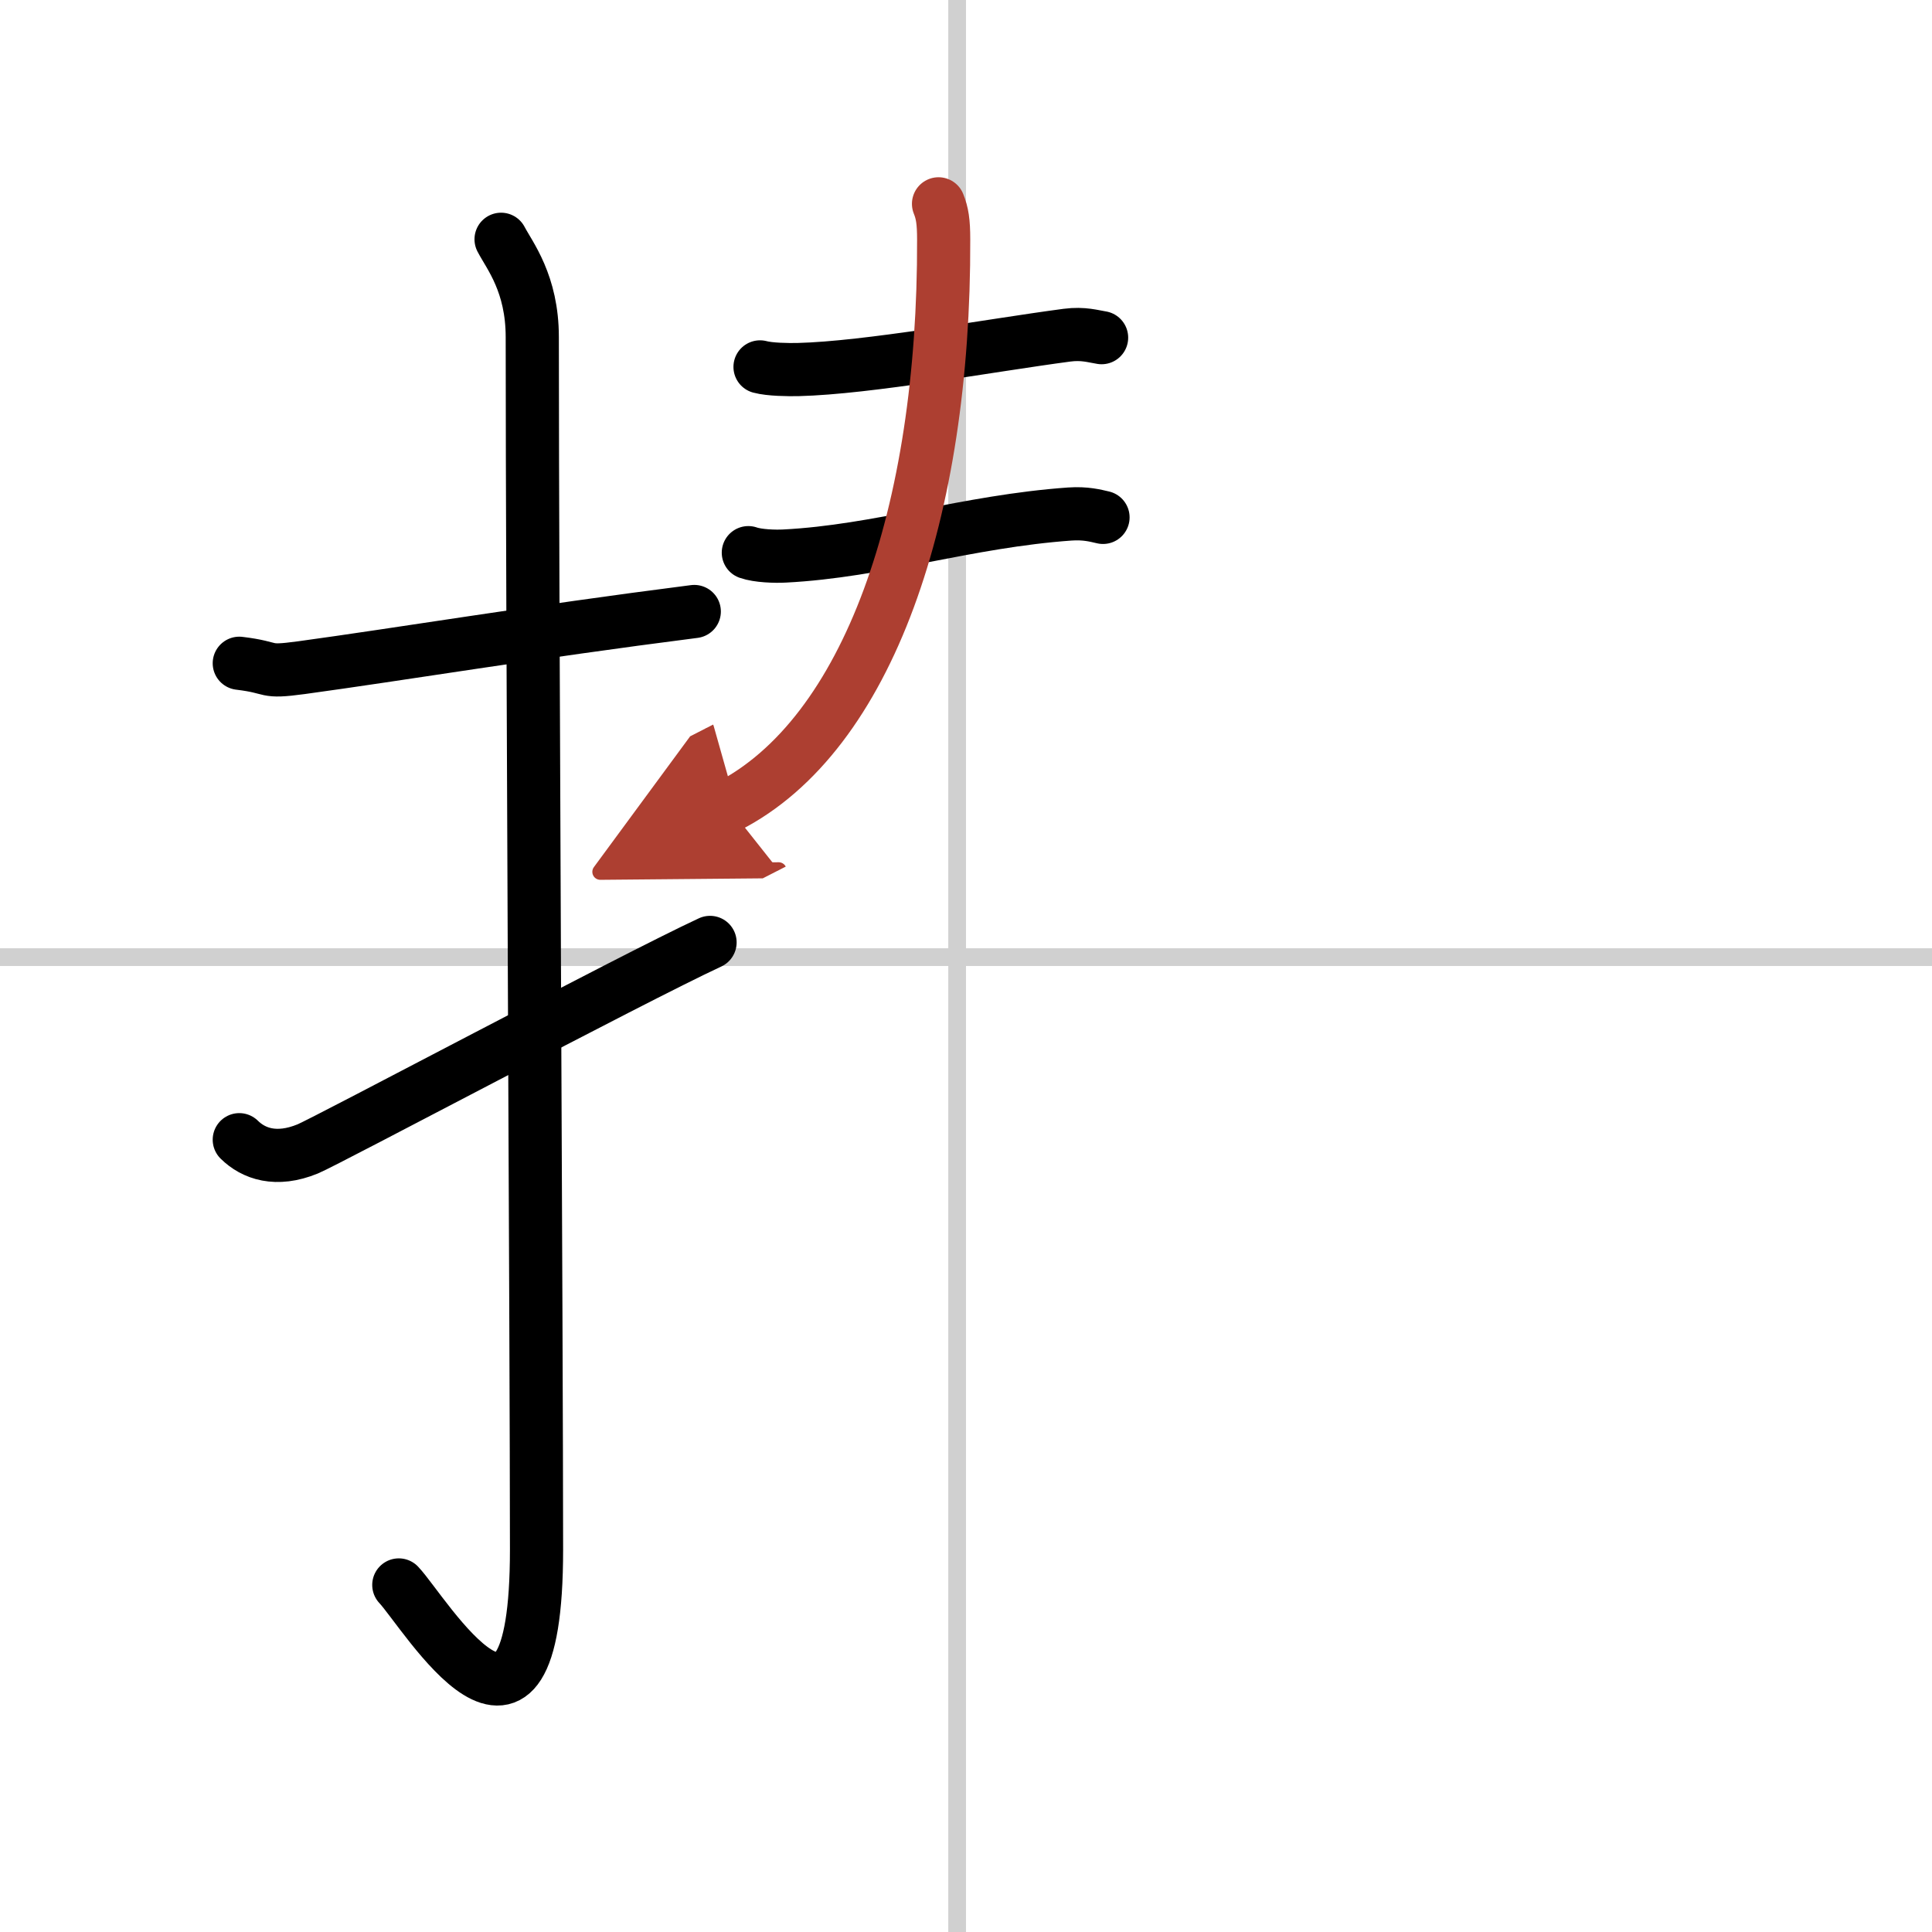
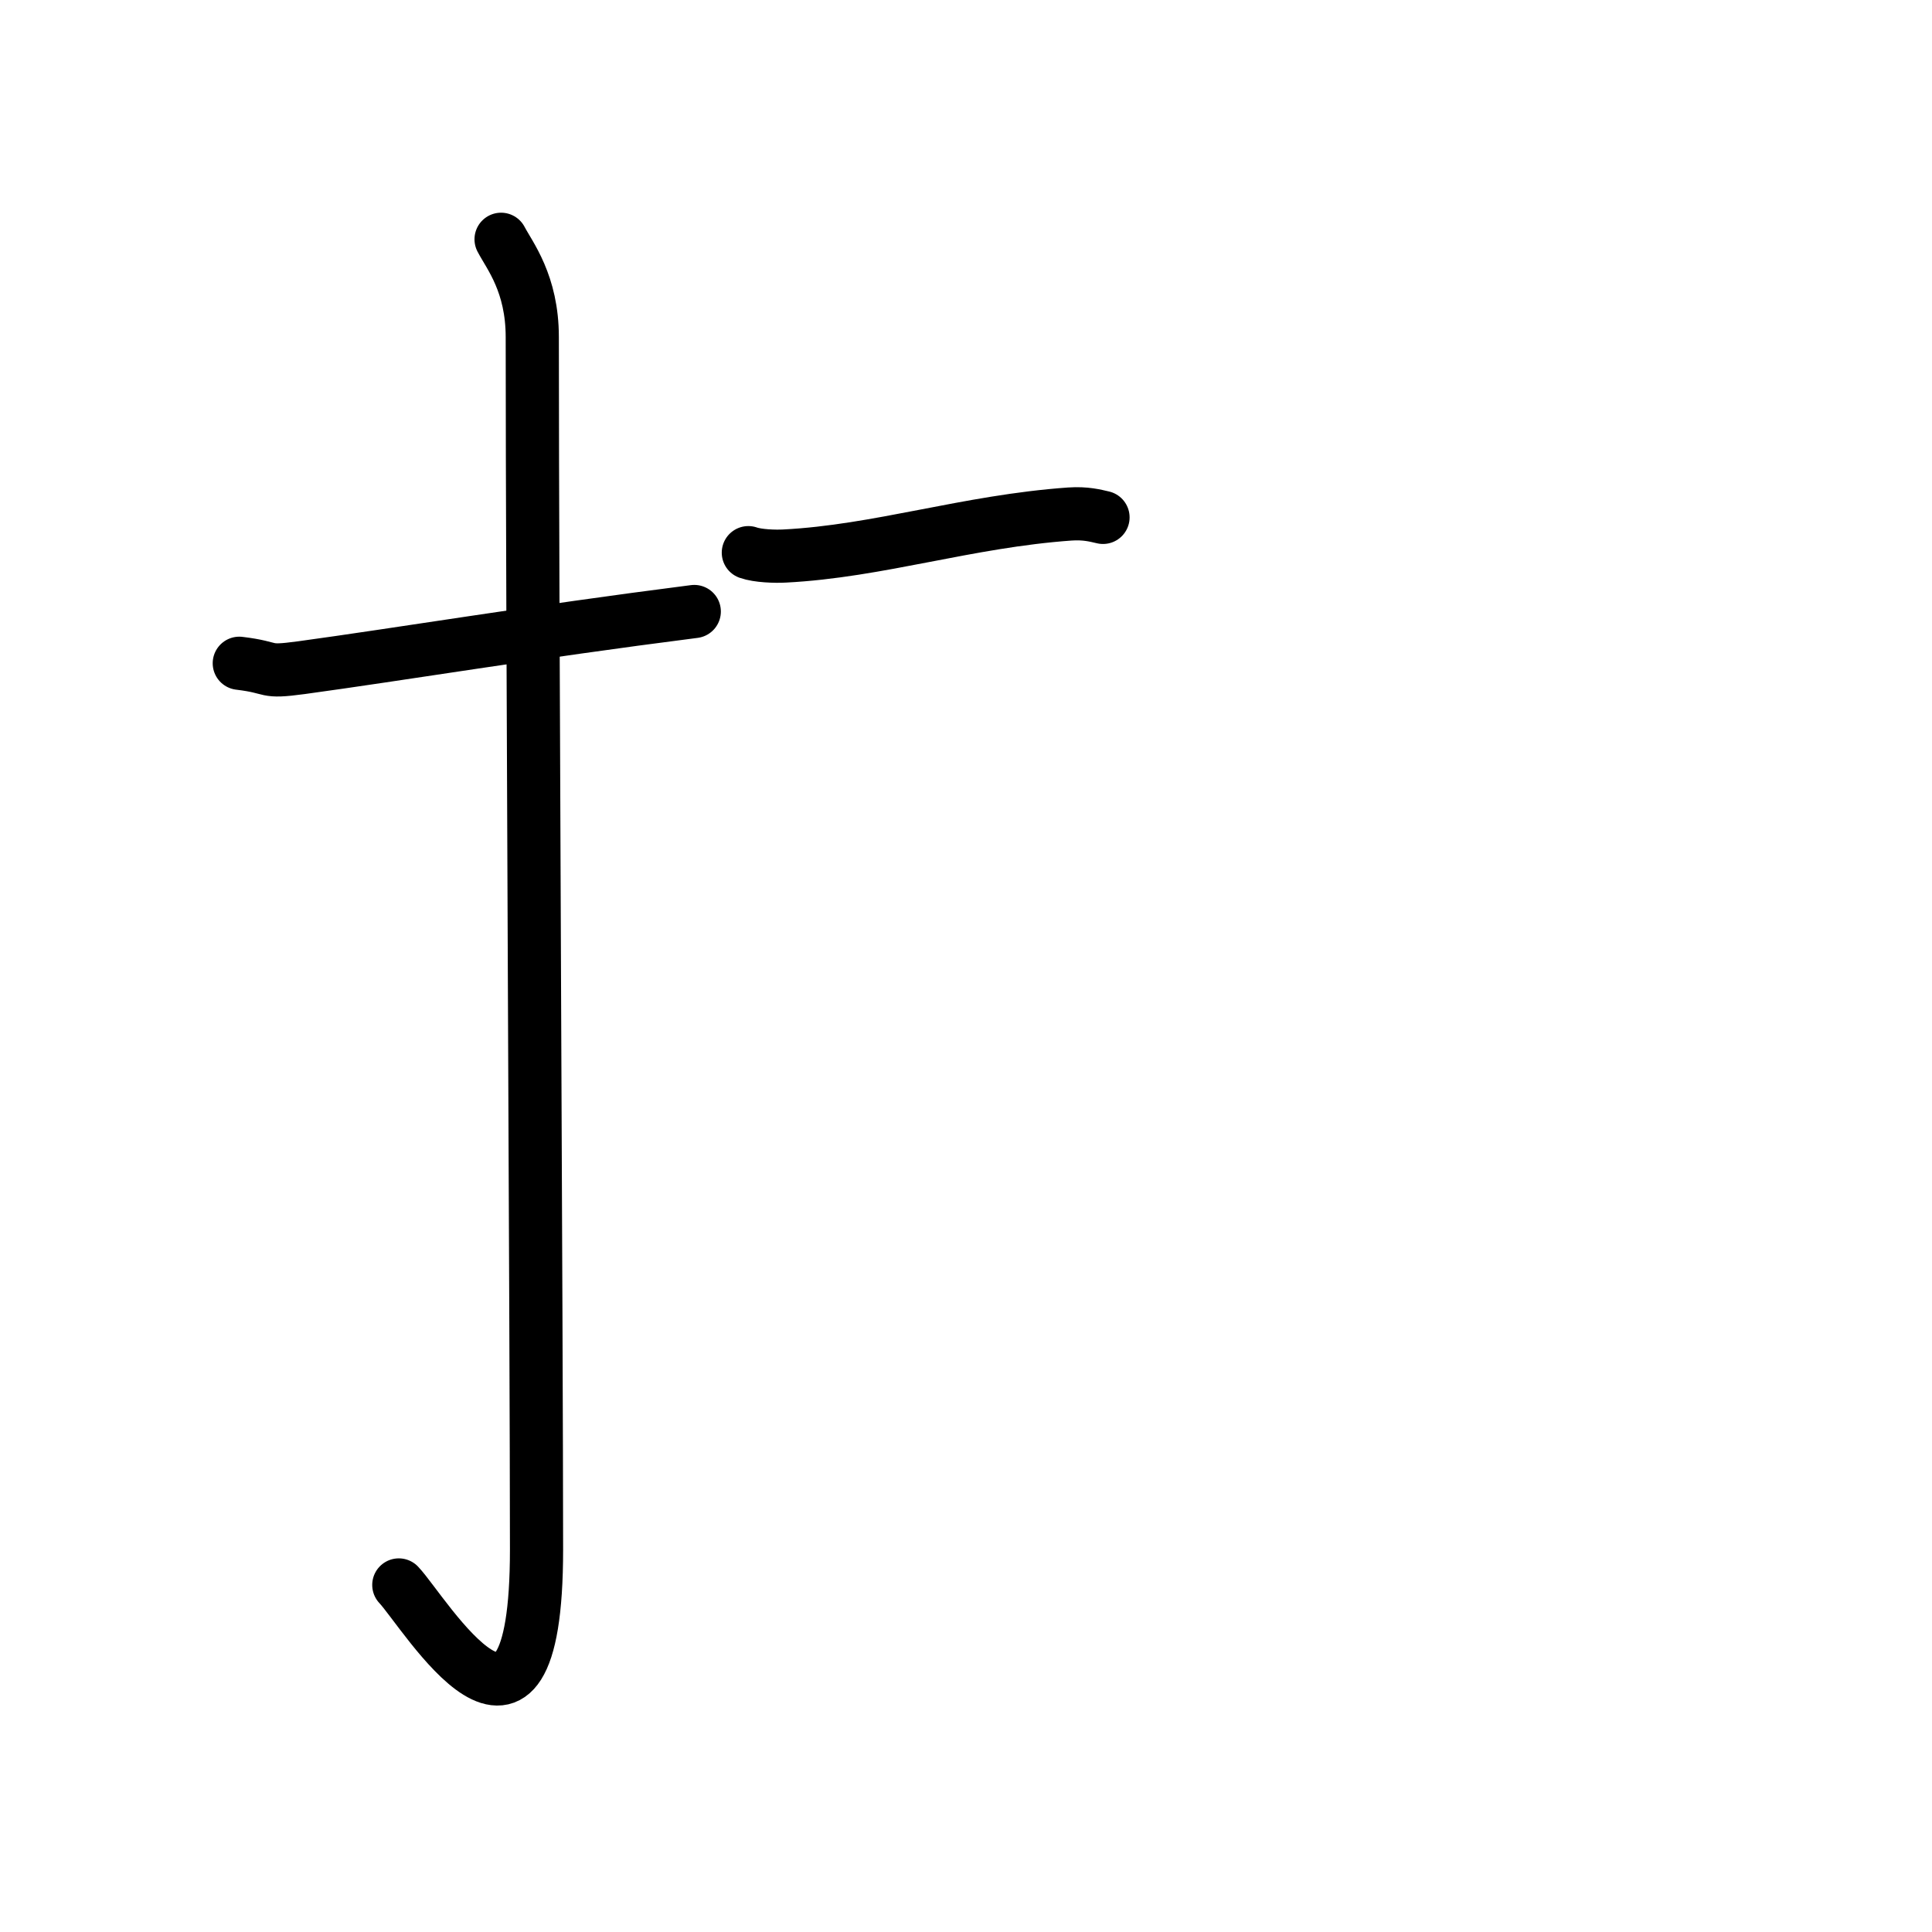
<svg xmlns="http://www.w3.org/2000/svg" width="400" height="400" viewBox="0 0 109 109">
  <defs>
    <marker id="a" markerWidth="4" orient="auto" refX="1" refY="5" viewBox="0 0 10 10">
      <polyline points="0 0 10 5 0 10 1 5" fill="#ad3f31" stroke="#ad3f31" />
    </marker>
  </defs>
  <g fill="none" stroke="#000" stroke-linecap="round" stroke-linejoin="round" stroke-width="3">
    <rect width="100%" height="100%" fill="#fff" stroke="#fff" />
-     <line x1="54" x2="54" y2="109" stroke="#d0d0d0" stroke-width="1" />
-     <line x2="109" y1="54" y2="54" stroke="#d0d0d0" stroke-width="1" />
    <path d="m13.5 37.42c2.08 0.25 1.27 0.55 3.5 0.25 5.5-0.75 13-2 22.17-3.17" />
    <path d="m28.27 13.5c0.48 0.92 1.76 2.49 1.76 5.52 0 15.23 0.24 56.96 0.24 68.4 0 14.25-6.32 3.53-7.77 2" />
-     <path d="m13.5 64.3c0.8 0.79 2.08 1.25 3.86 0.52 1.05-0.43 18.26-9.59 22.7-11.65" />
-     <path d="m42.88 20.7c0.56 0.15 1.58 0.16 2.14 0.15 3.98-0.1 10.73-1.35 15.18-1.94 0.92-0.12 1.49 0.07 1.95 0.14" />
    <path d="m42.22 31.18c0.54 0.19 1.51 0.22 2.05 0.19 5.3-0.27 10.3-1.96 16.09-2.37 0.89-0.06 1.43 0.09 1.87 0.19" />
-     <path d="m52.95 11.5c0.21 0.52 0.29 1 0.29 2.01 0.05 15.41-4.26 27.95-12.16 31.99" marker-end="url(#a)" stroke="#ad3f31" />
  </g>
</svg>